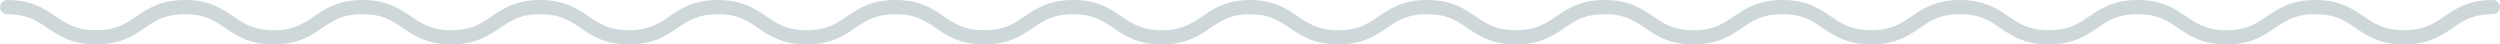
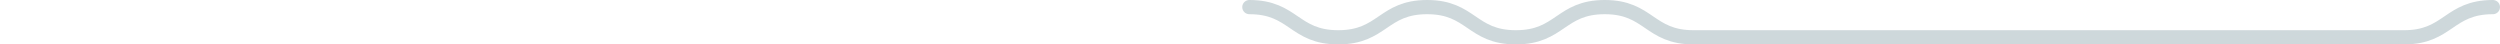
<svg xmlns="http://www.w3.org/2000/svg" width="352" height="6.252" viewBox="0 0 352 6.252">
  <g id="Gruppe_2265" data-name="Gruppe 2265" transform="translate(1 1)" opacity="0.201">
-     <path id="Pfad_30" data-name="Pfad 30" d="M194.2,256.368c-6.253,0-6.253,4.252-12.507,4.252s-6.252-4.252-12.5-4.252-6.253,4.252-12.508,4.252-6.252-4.252-12.5-4.252-6.256,4.252-12.512,4.252-6.252-4.252-12.5-4.252-6.253,4.252-12.505,4.252-6.253-4.252-12.505-4.252S87.9,260.62,81.647,260.62s-6.252-4.252-12.5-4.252-6.253,4.252-12.508,4.252-6.252-4.252-12.5-4.252-6.256,4.252-12.512,4.252-6.256-4.252-12.517-4.252" transform="translate(-19.104 -256.368)" fill="none" stroke="#0b3b4d" stroke-linecap="round" stroke-miterlimit="10" stroke-width="2" />
-     <path id="Pfad_30-2" data-name="Pfad 30" d="M194.2,256.368c-6.253,0-6.253,4.252-12.507,4.252s-6.252-4.252-12.5-4.252-6.253,4.252-12.508,4.252-6.252-4.252-12.5-4.252-6.256,4.252-12.512,4.252-6.252-4.252-12.5-4.252-6.253,4.252-12.505,4.252-6.253-4.252-12.505-4.252S87.9,260.62,81.647,260.62s-6.252-4.252-12.5-4.252-6.253,4.252-12.508,4.252-6.252-4.252-12.5-4.252-6.256,4.252-12.512,4.252-6.256-4.252-12.517-4.252" transform="translate(155.799 -256.368)" fill="none" stroke="#0b3b4d" stroke-linecap="round" stroke-miterlimit="10" stroke-width="2" />
+     <path id="Pfad_30-2" data-name="Pfad 30" d="M194.2,256.368c-6.253,0-6.253,4.252-12.507,4.252S87.9,260.62,81.647,260.62s-6.252-4.252-12.5-4.252-6.253,4.252-12.508,4.252-6.252-4.252-12.5-4.252-6.256,4.252-12.512,4.252-6.256-4.252-12.517-4.252" transform="translate(155.799 -256.368)" fill="none" stroke="#0b3b4d" stroke-linecap="round" stroke-miterlimit="10" stroke-width="2" />
  </g>
</svg>